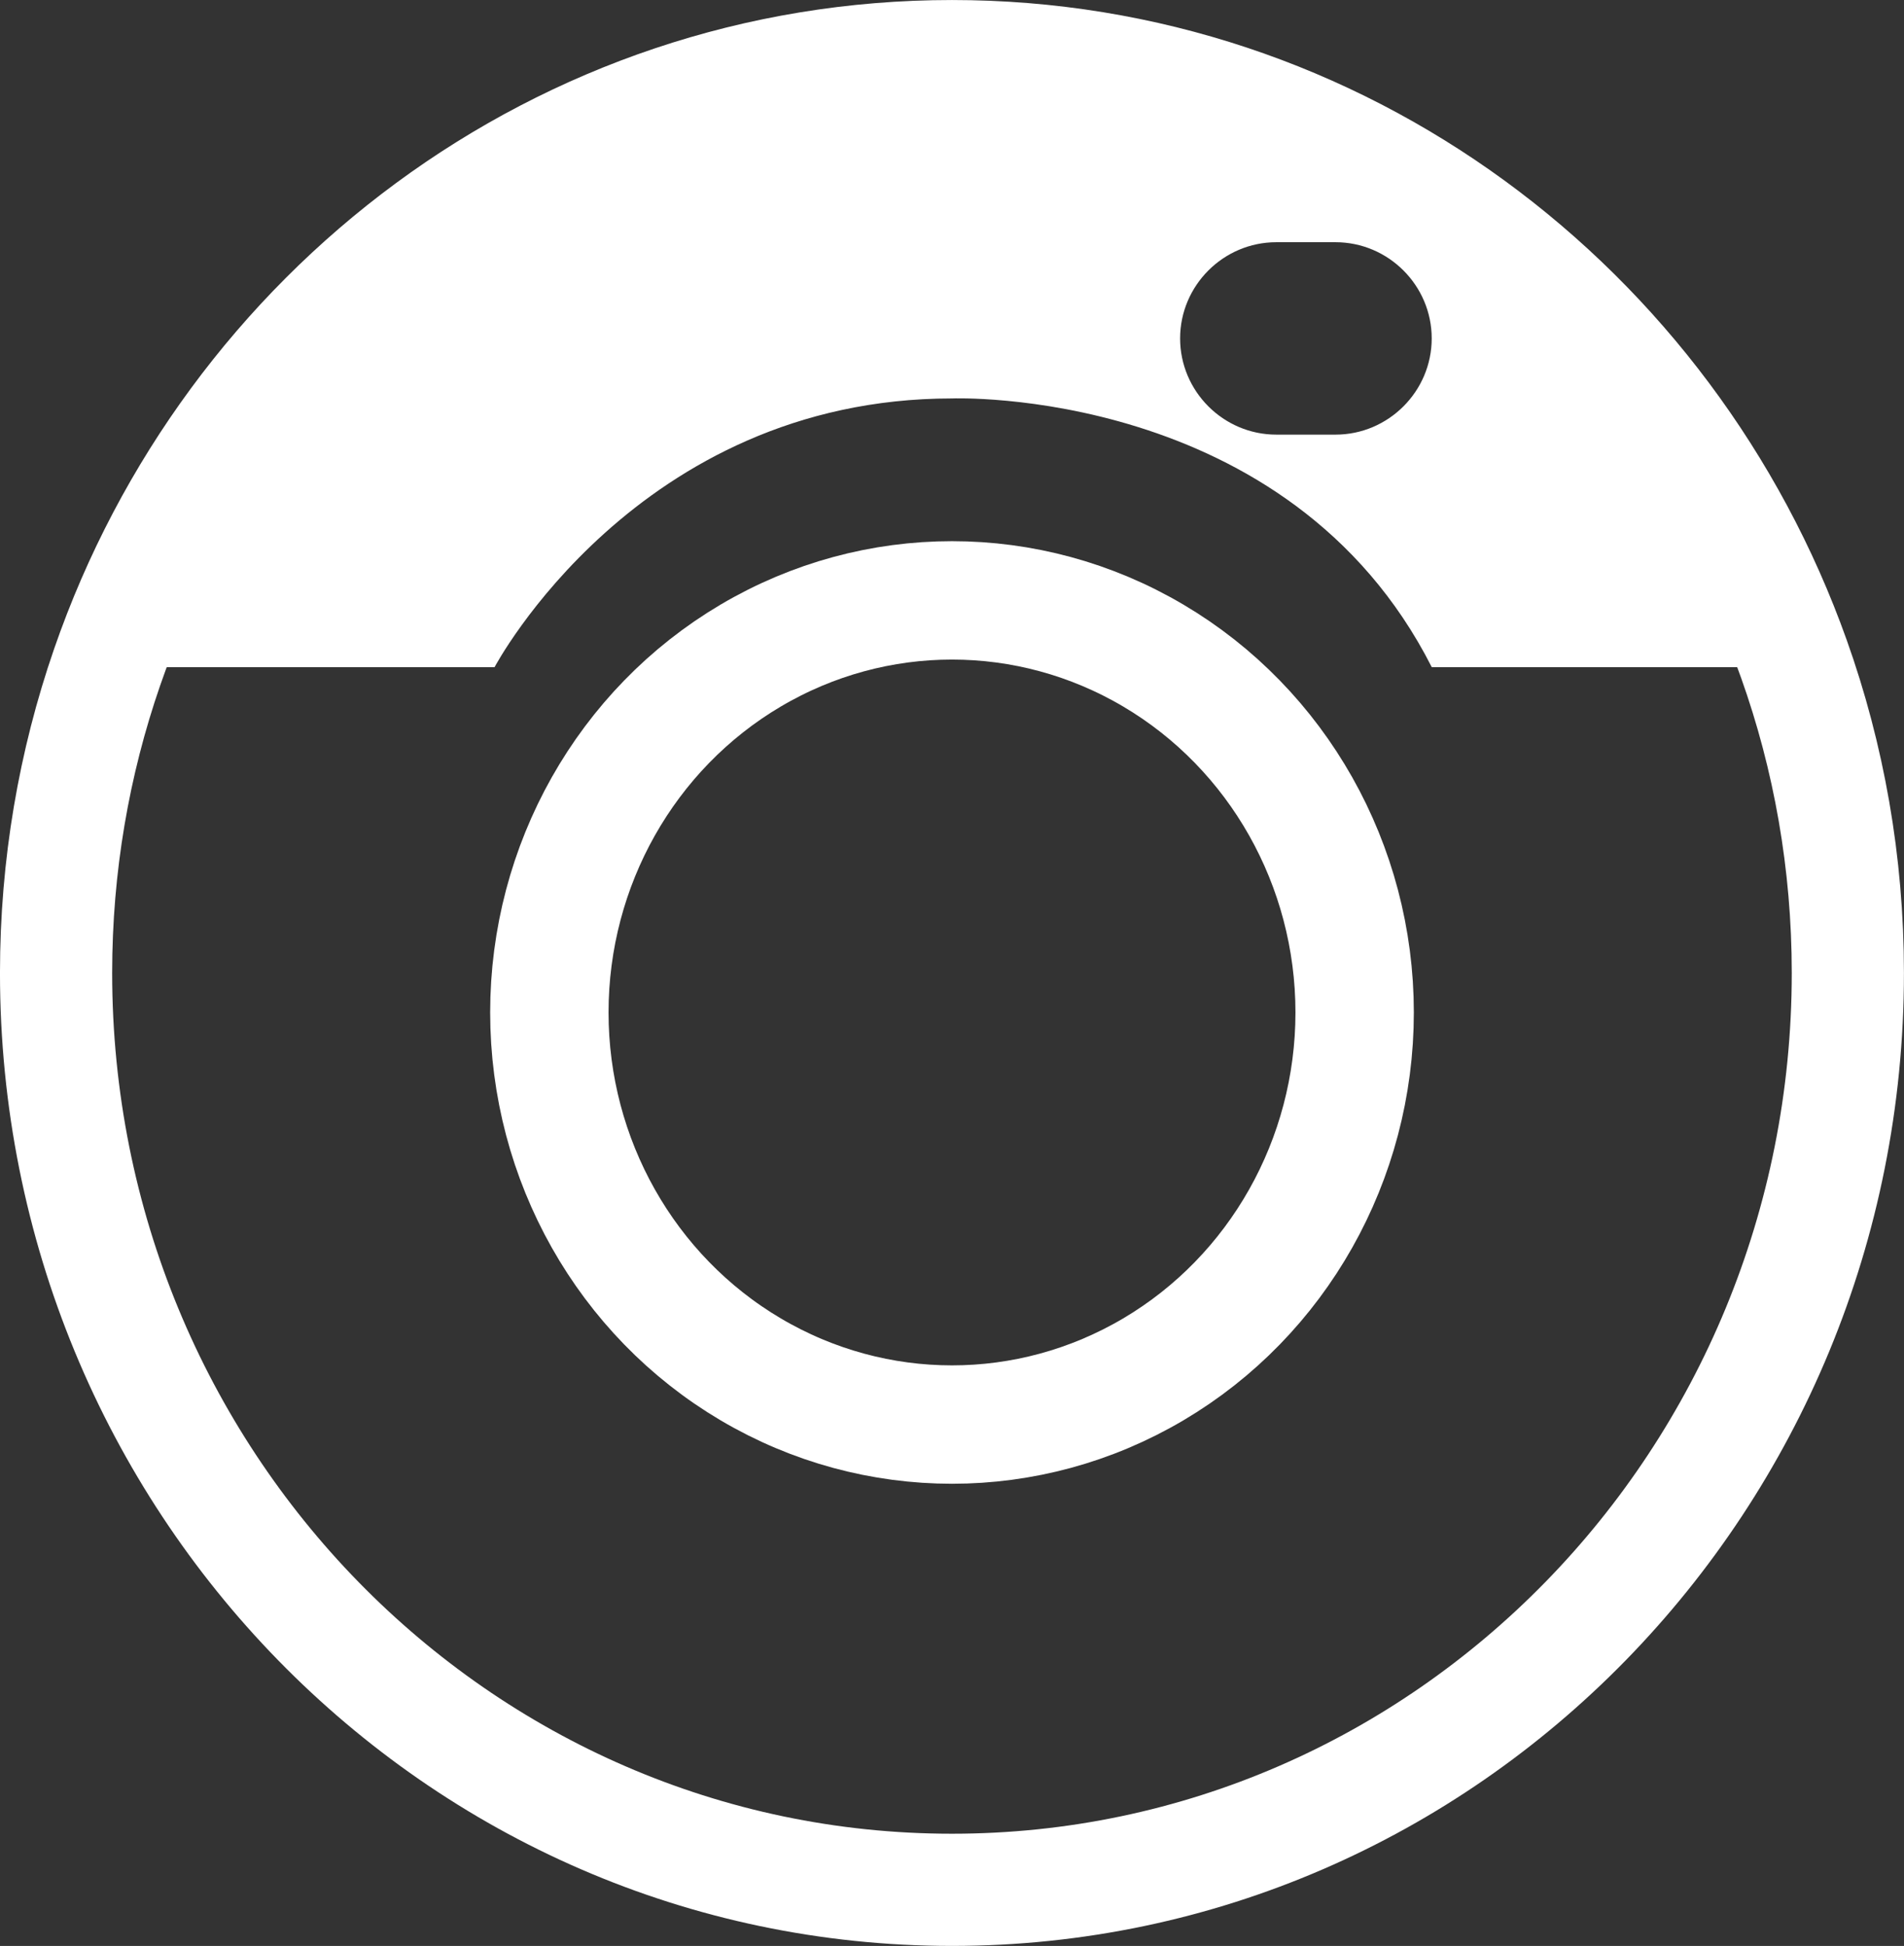
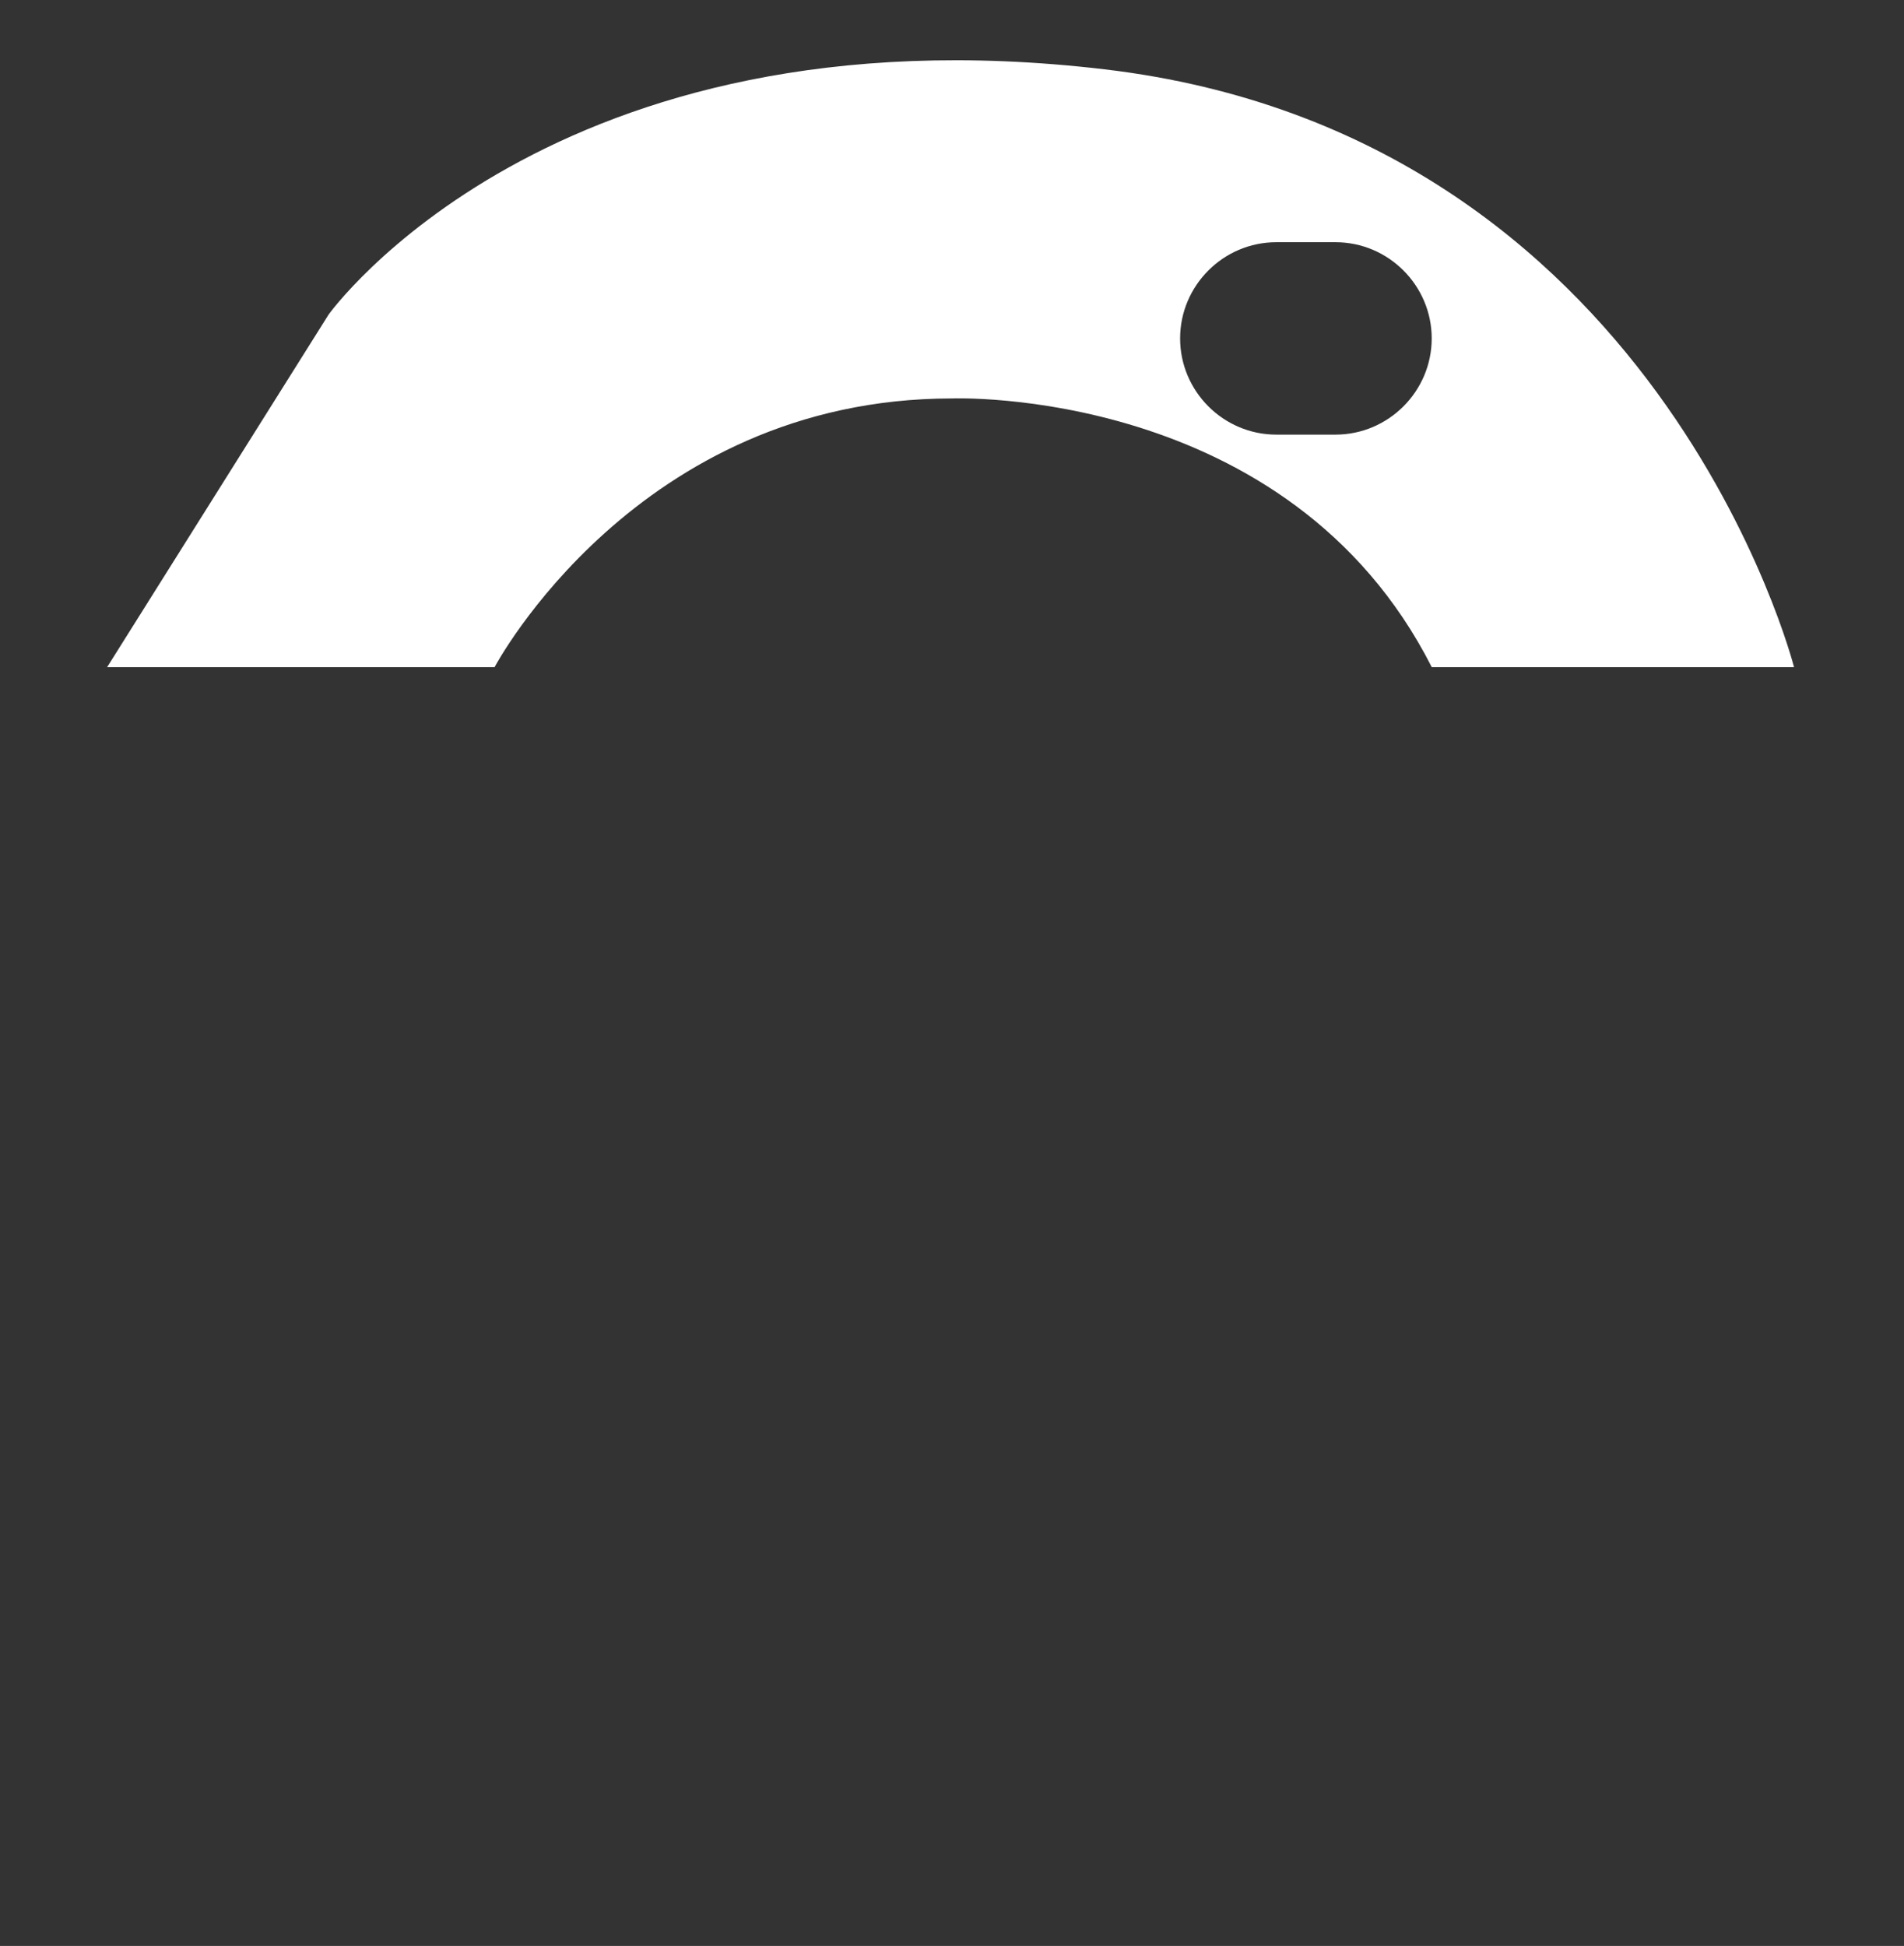
<svg xmlns="http://www.w3.org/2000/svg" version="1.1" x="0px" y="0px" width="48.252px" height="49.312px" viewBox="0 0 48.252 49.312" enable-background="new 0 0 48.252 49.312" xml:space="preserve">
  <rect x="0" y="0" width="48.252" height="49.312" fill="#333333" stroke="none" />
  <defs>
</defs>
-   <path fill="none" stroke="#FFFFFF" stroke-width="2.843" stroke-miterlimit="10" d="M24.126,1.422  c-9.884,0-18.293,6.463-21.411,15.485c-0.838,2.424-1.294,5.032-1.294,7.749c0,12.832,10.165,23.234,22.704,23.234  c12.539,0,22.704-10.402,22.704-23.234c0-2.794-0.482-5.474-1.366-7.955C42.29,7.787,33.935,1.422,24.126,1.422z" />
-   <ellipse fill="none" stroke="#FFFFFF" stroke-width="3" stroke-miterlimit="10" cx="24.126" cy="25.657" rx="10.204" ry="10.443" />
  <path fill="#FFFFFF" d="M27.994,1.757C13.95,0.097,8.328,7.971,8.328,7.971l-5.613,8.935h9.819c0,0,3.601-6.809,11.592-6.809  c0,0,8.533-0.333,12.158,6.809h9.181C45.465,16.906,42.037,3.417,27.994,1.757z M33.845,11.014h-1.5  c-1.341,0-2.438-1.097-2.438-2.438s1.097-2.438,2.438-2.438h1.5c1.341,0,2.438,1.097,2.438,2.438S35.185,11.014,33.845,11.014z" />
</svg>